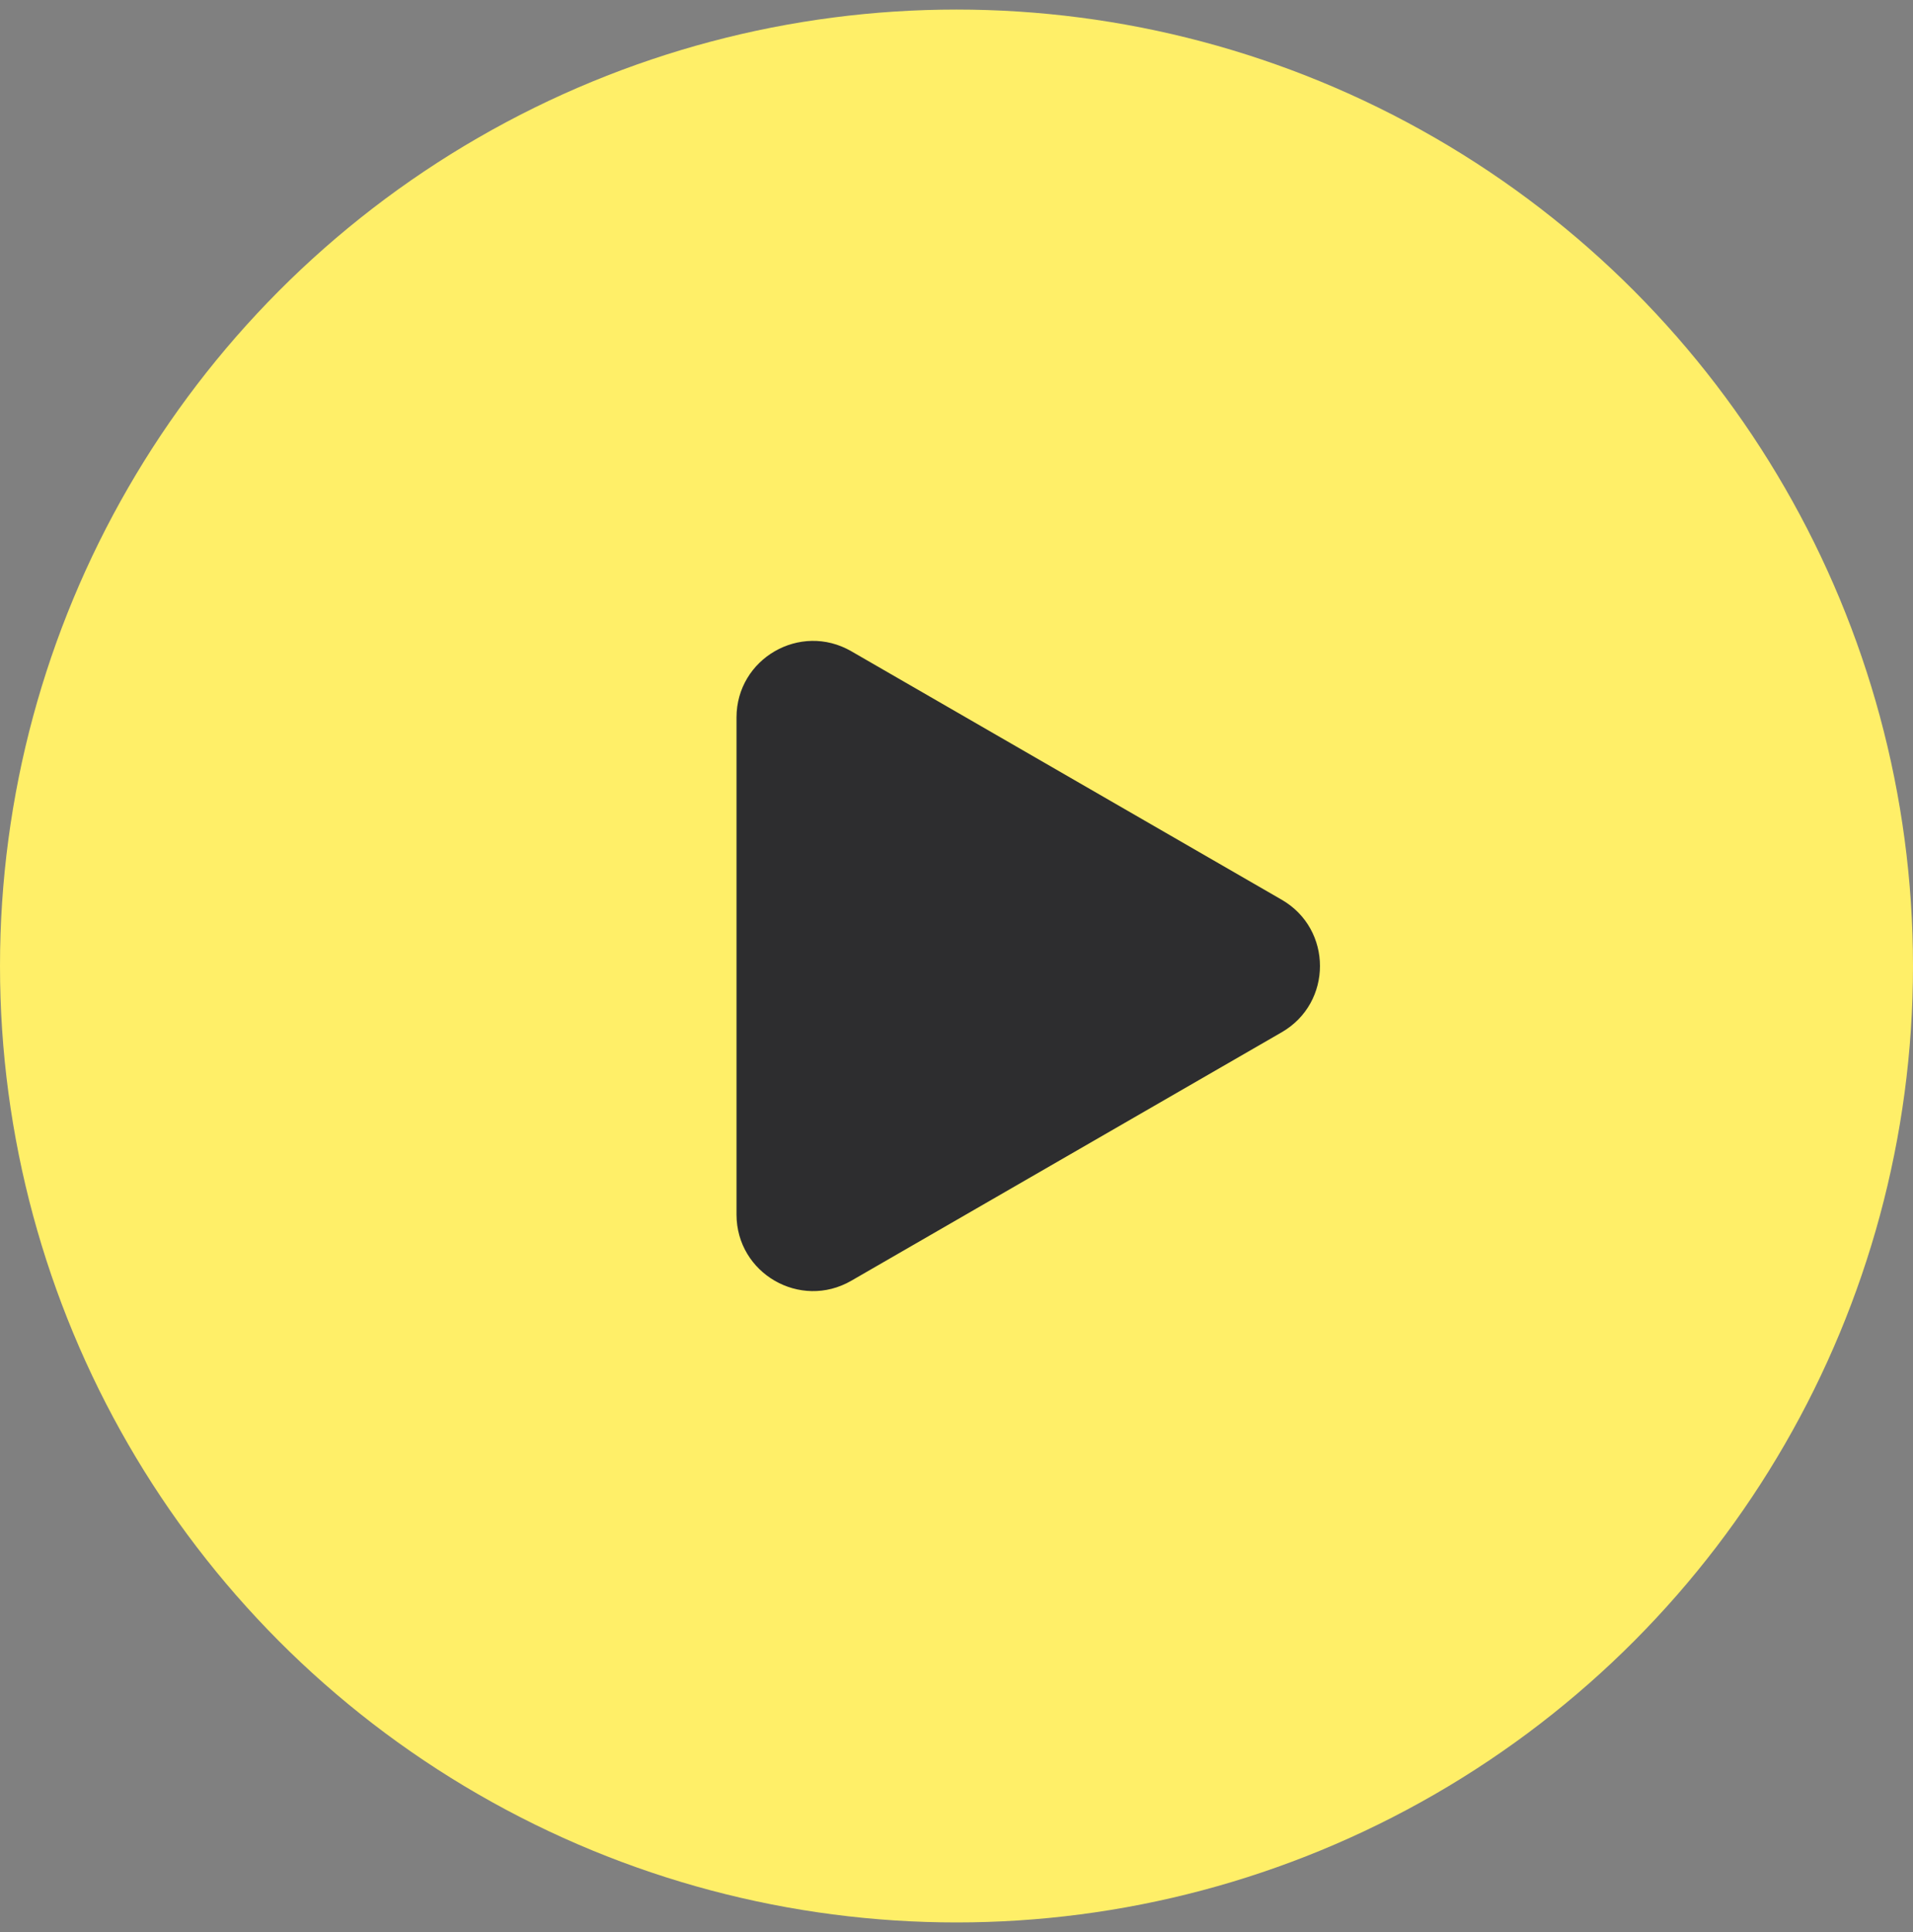
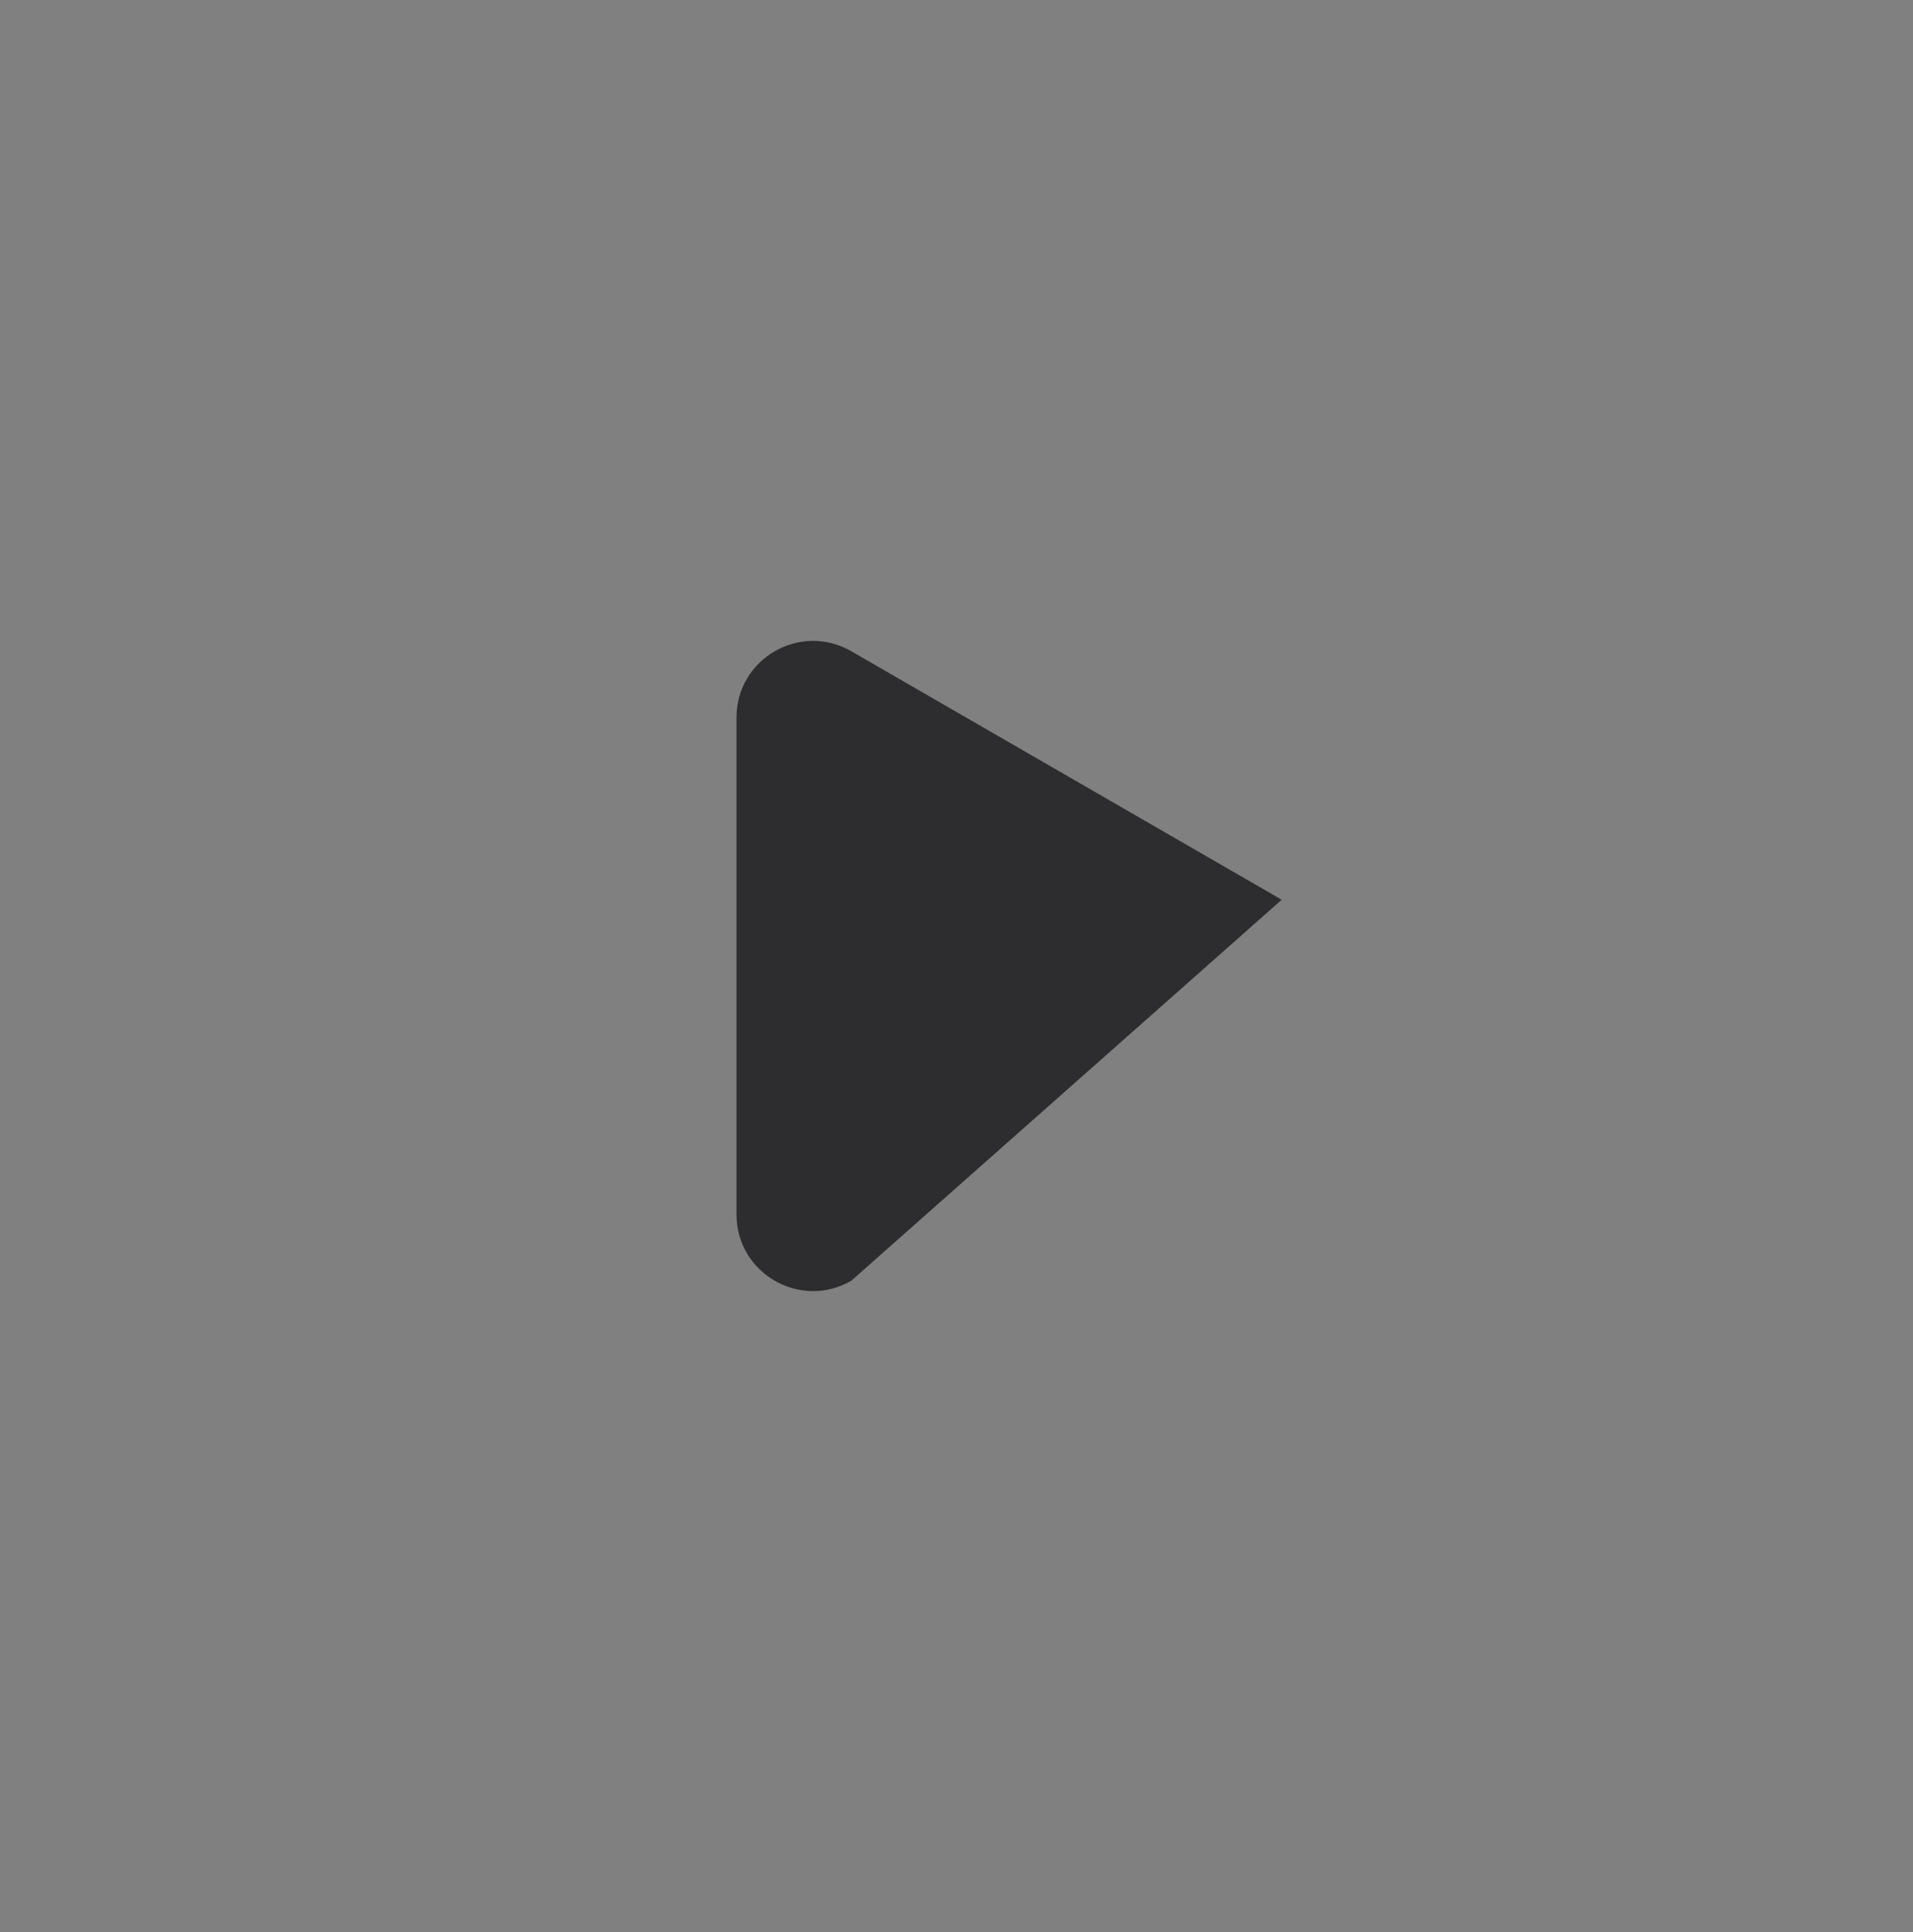
<svg xmlns="http://www.w3.org/2000/svg" width="100" height="101" viewBox="0 0 100 101" fill="none">
  <rect x="0" y="0" width="100" height="101" fill="#808080" stroke="none" />
-   <circle cx="50" cy="50.5" r="50" fill="#FFEF68" />
-   <path d="M67 47.036C69.667 48.575 69.667 52.425 67 53.964L44.5 66.954C41.833 68.494 38.5 66.57 38.5 63.49L38.5 37.51C38.5 34.43 41.833 32.506 44.5 34.045L67 47.036Z" fill="#2D2D2F" />
+   <path d="M67 47.036L44.5 66.954C41.833 68.494 38.5 66.57 38.5 63.49L38.5 37.51C38.5 34.43 41.833 32.506 44.5 34.045L67 47.036Z" fill="#2D2D2F" />
</svg>